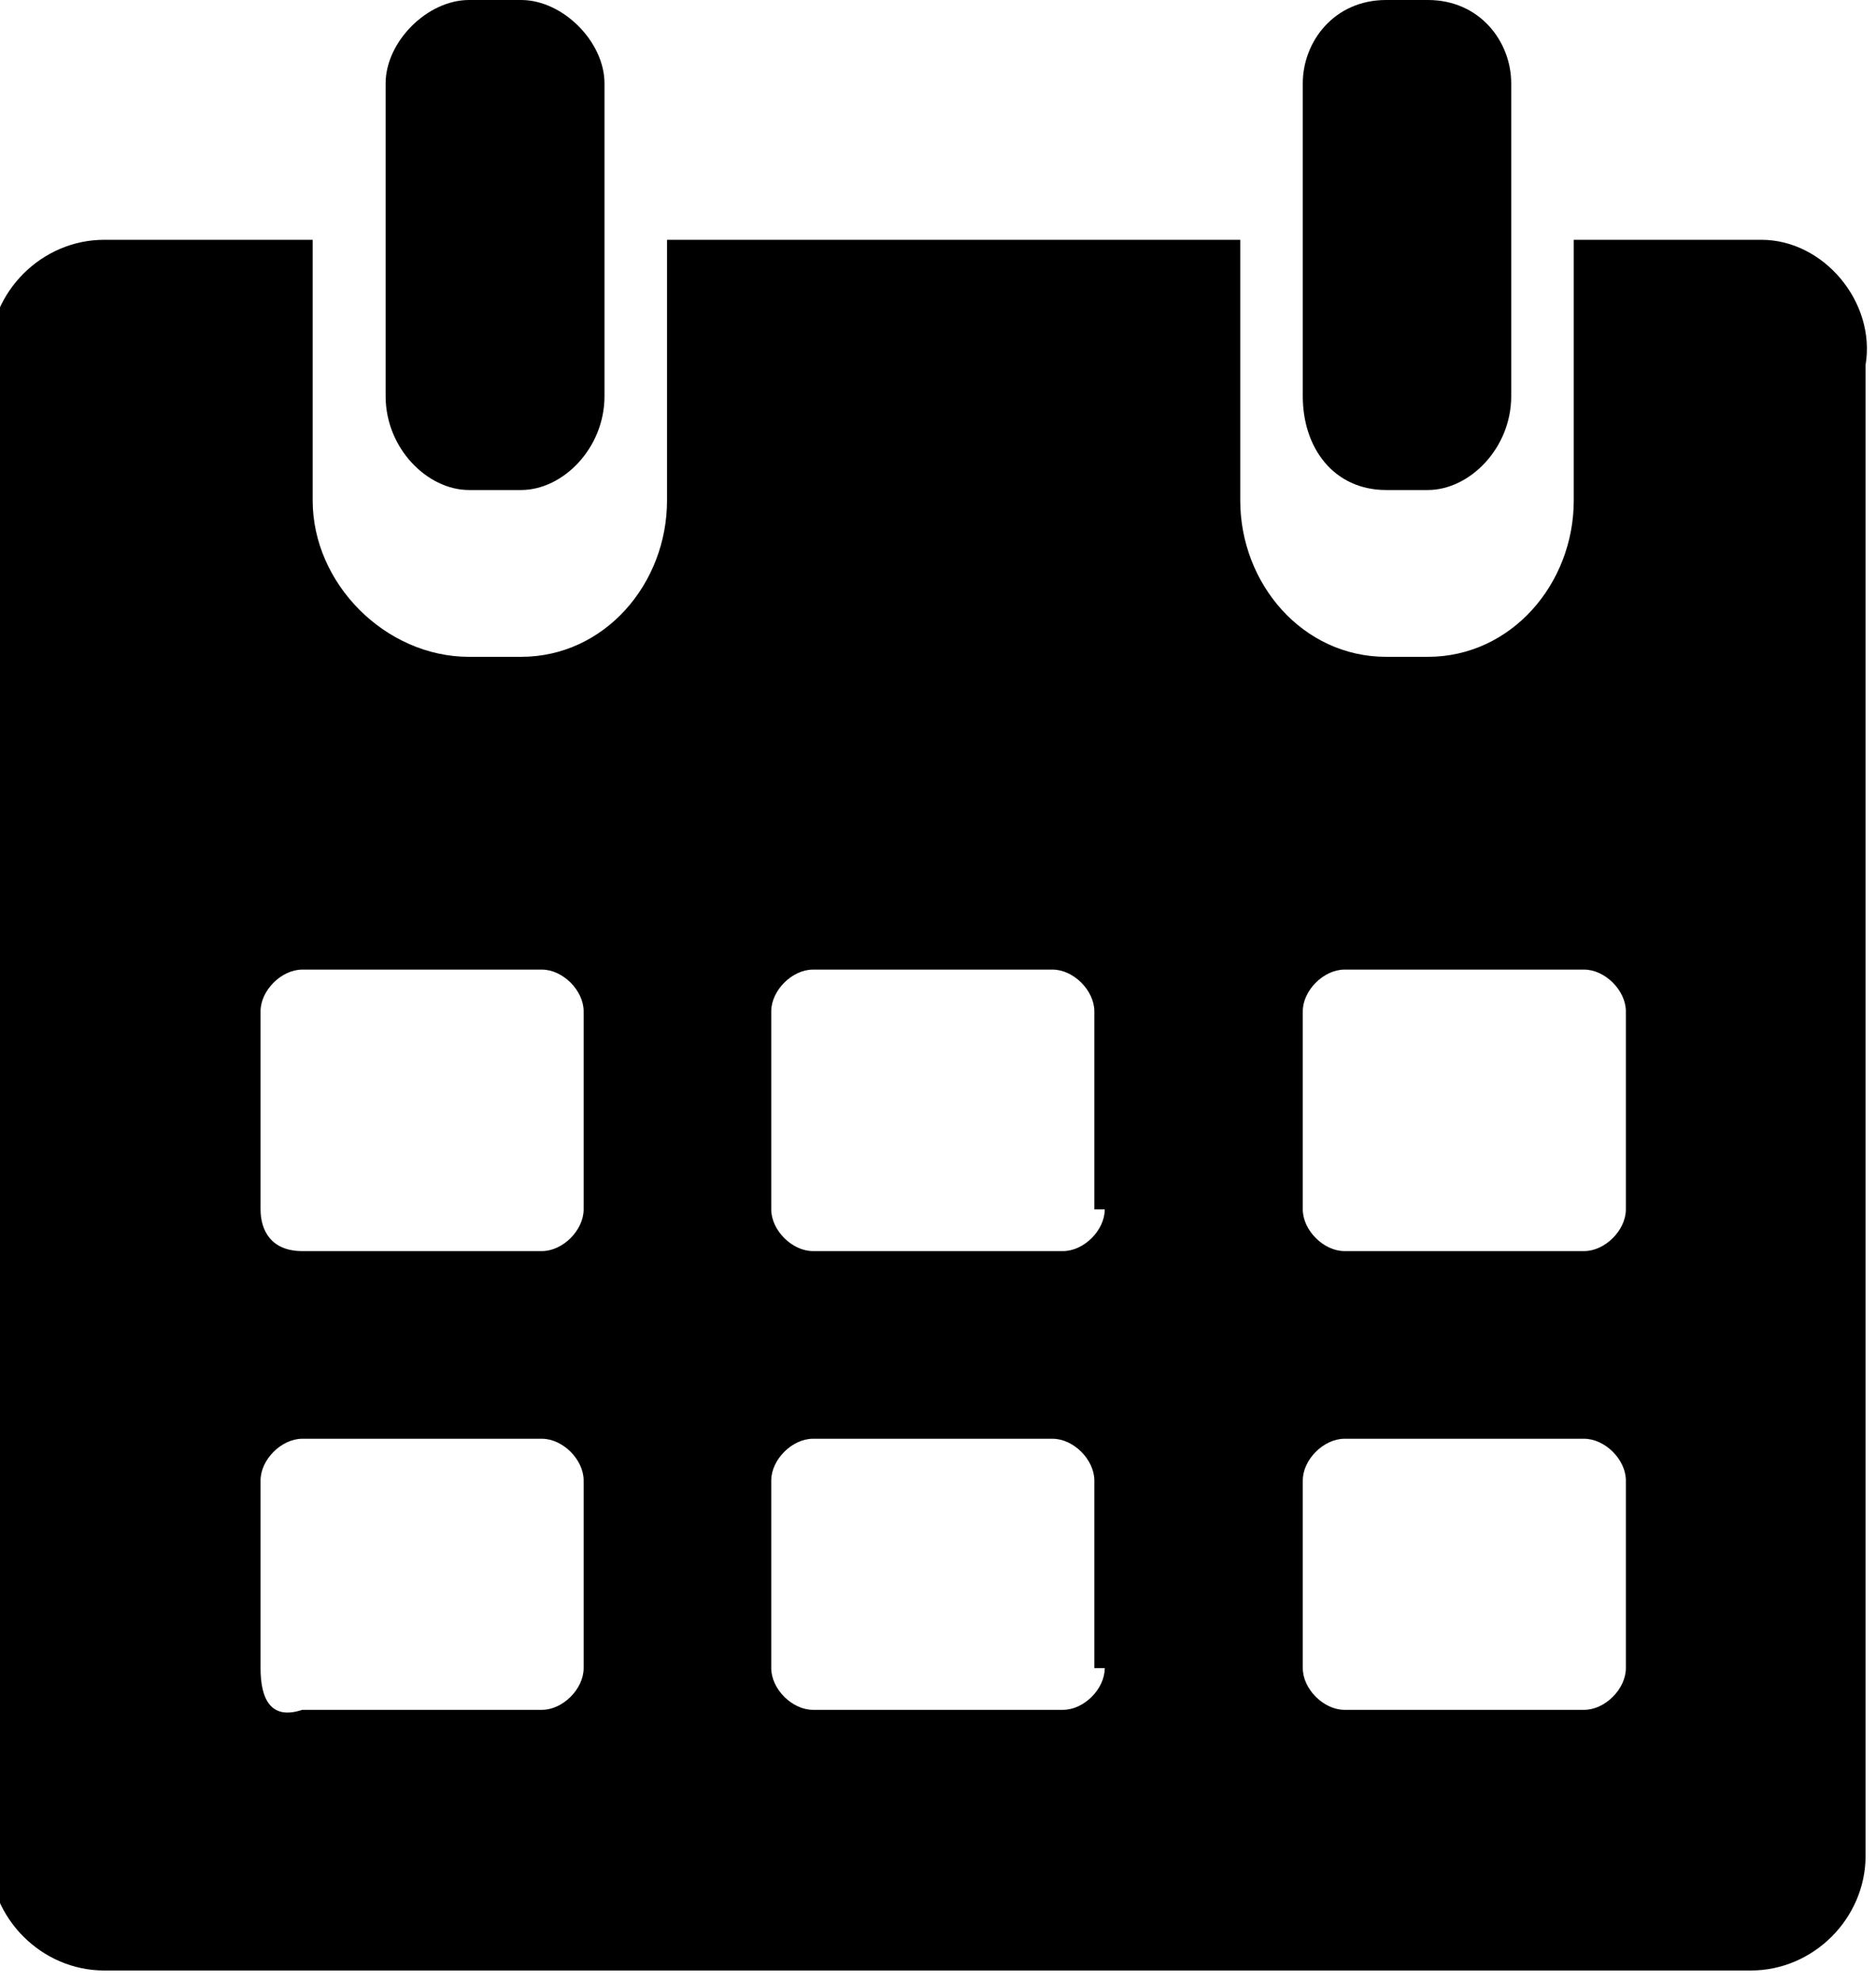
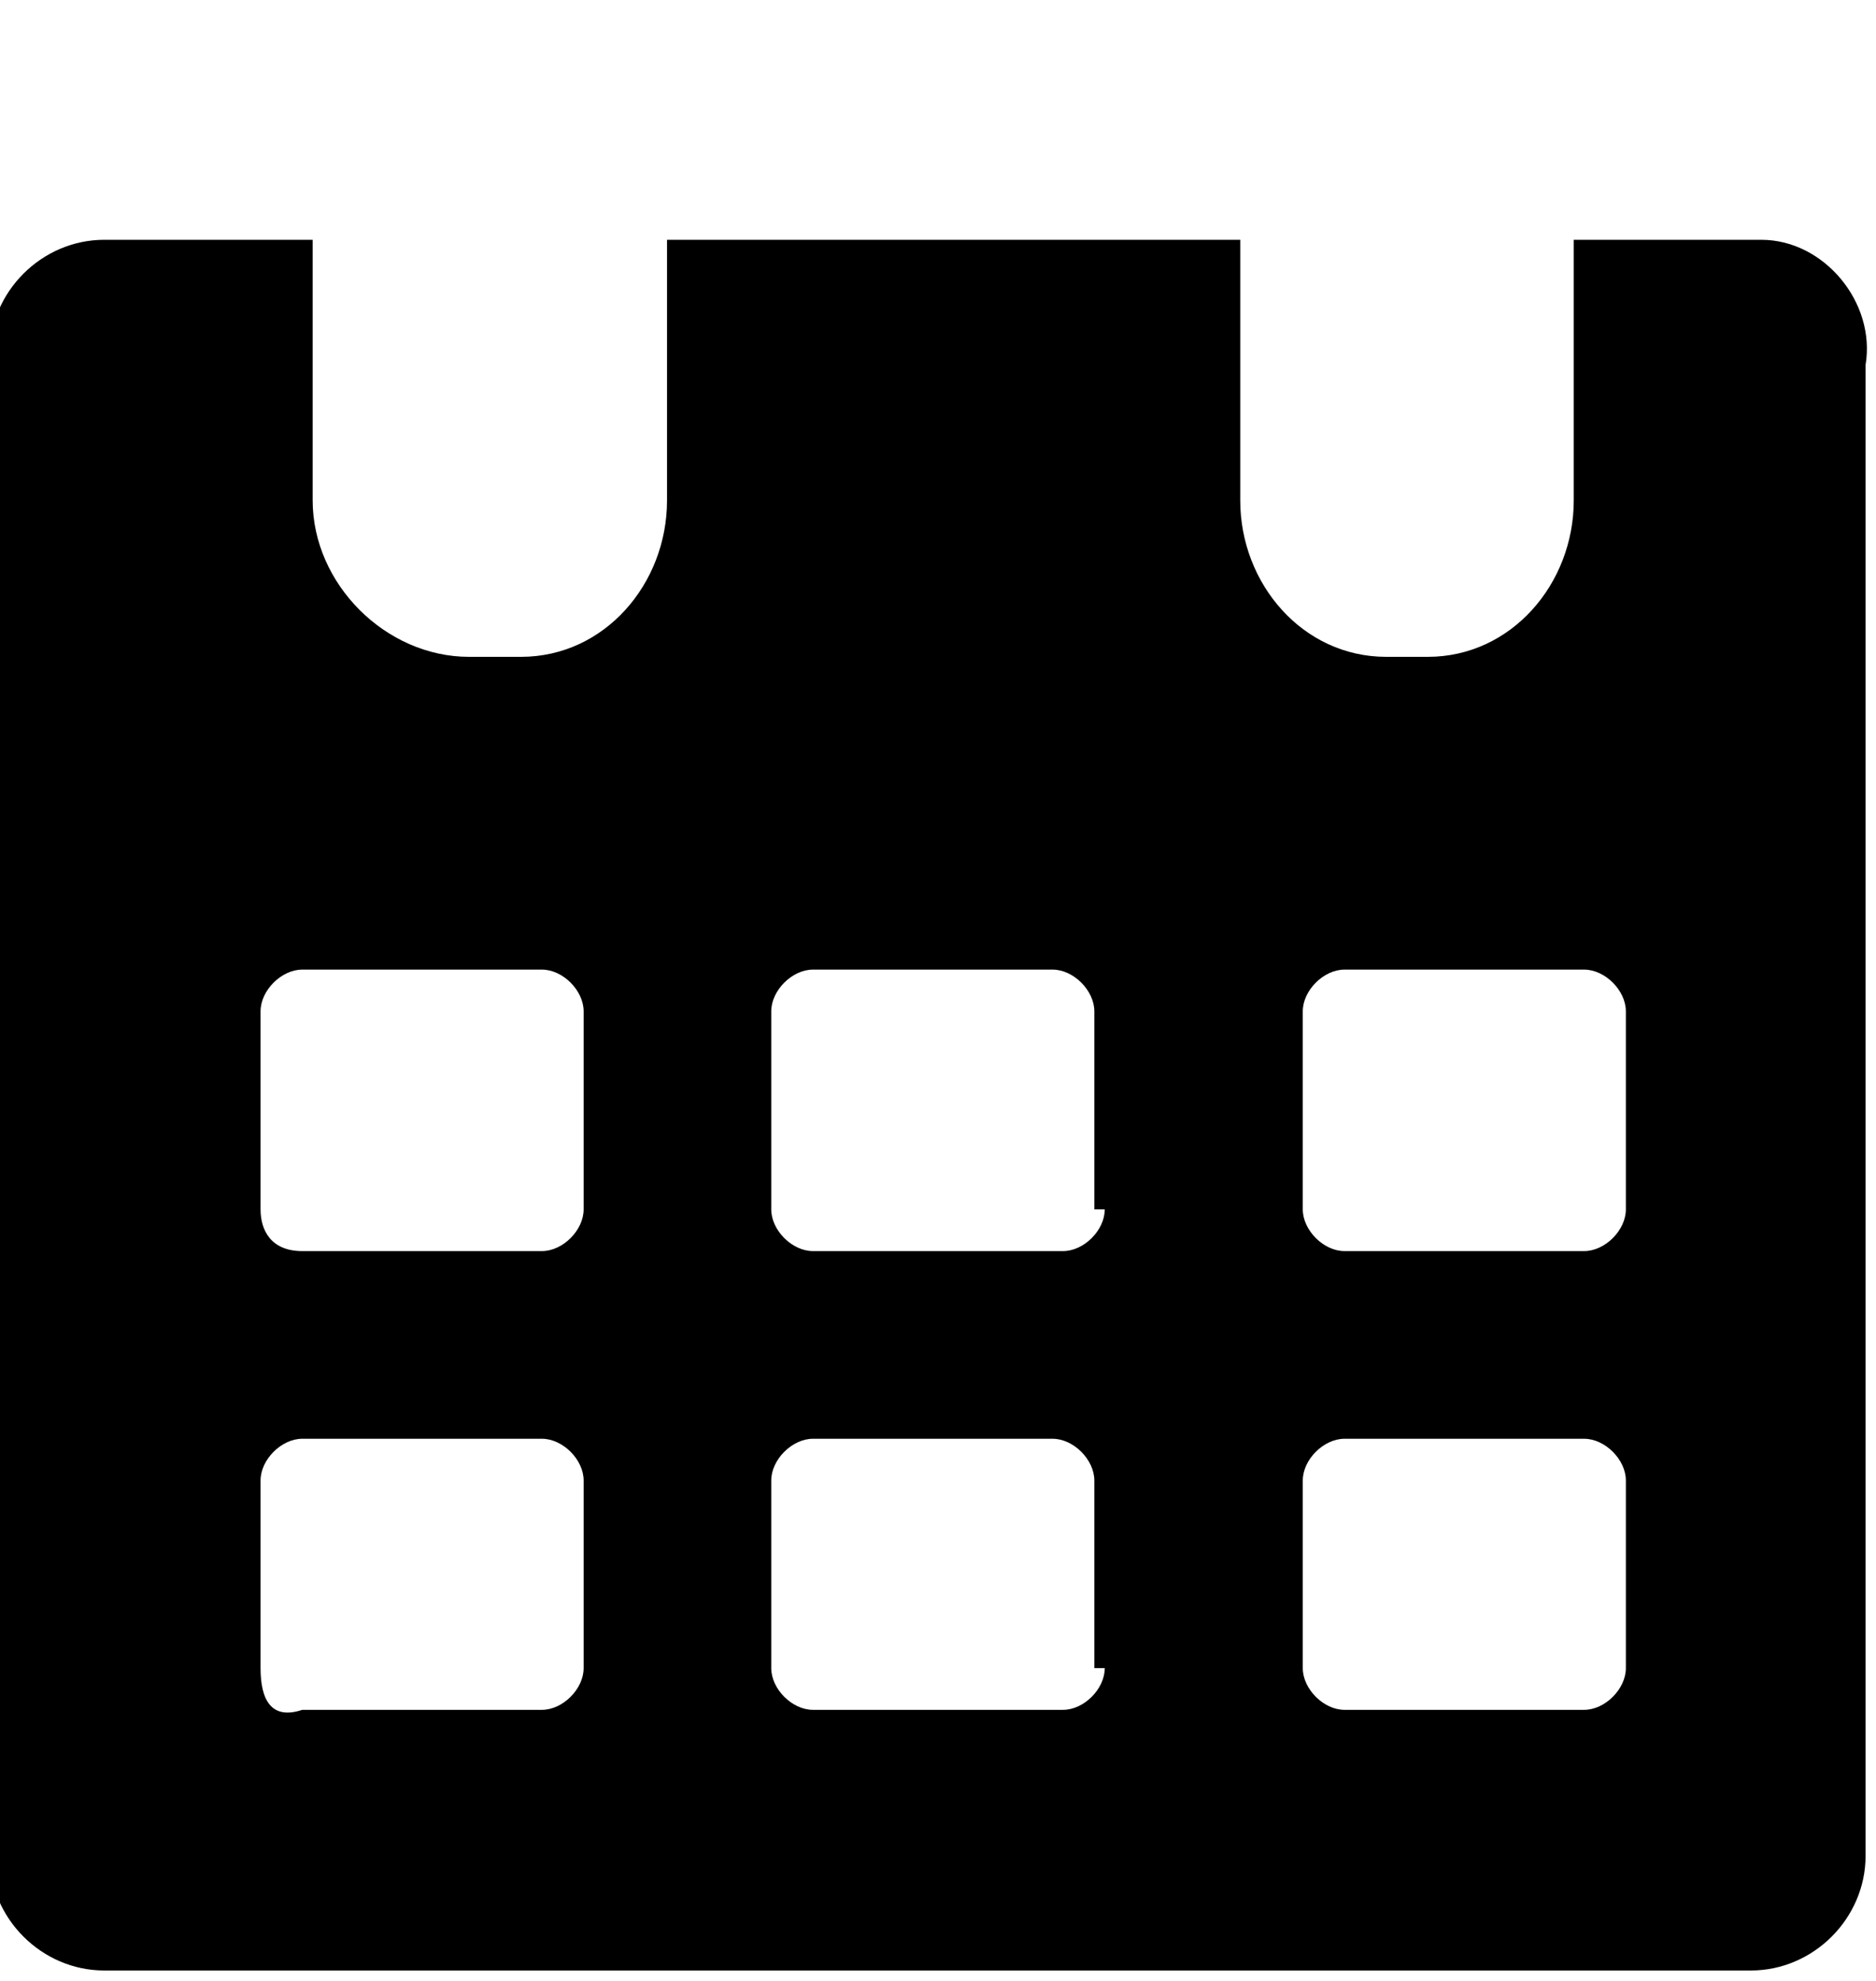
<svg xmlns="http://www.w3.org/2000/svg" version="1.1" id="Layer_1" x="0px" y="0px" viewBox="0 0 18 19" style="enable-background:new 0 0 18 19;" xml:space="preserve">
  <title>Calendar Icon</title>
  <g id="Page-1-Copy-42" transform="translate(1.5, 1)">
    <path id="Fill-1" class="st0" d="M15.4,1.3h-1.8v2.5c0,0.8-0.6,1.5-1.4,1.5h-0.4c-0.8,0-1.4-0.7-1.4-1.5V1.3H4.9v2.5     c0,0.8-0.6,1.5-1.4,1.5H3c-0.8,0-1.5-0.7-1.5-1.5V1.3h-2c-0.6,0-1.1,0.5-1.1,1.1v14.4c0,0.6,0.5,1.1,1.1,1.1h15.8     c0.6,0,1.1-0.5,1.1-1.1V2.5C16.5,1.9,16,1.3,15.4,1.3L15.4,1.3z M4.1,15c0,0.2-0.2,0.4-0.4,0.4H1.4C1.1,15.5,1,15.3,1,15v-1.8v0     c0-0.2,0.2-0.4,0.4-0.4h2.3h0c0.2,0,0.4,0.2,0.4,0.4L4.1,15L4.1,15z M4.1,10.6c0,0.2-0.2,0.4-0.4,0.4H1.4C1.1,11,1,10.8,1,10.6     V8.7v0c0-0.2,0.2-0.4,0.4-0.4h2.3h0c0.2,0,0.4,0.2,0.4,0.4L4.1,10.6L4.1,10.6z M9.1,15c0,0.2-0.2,0.4-0.4,0.4H6.3h0     c-0.2,0-0.4-0.2-0.4-0.4v-1.8v0c0-0.2,0.2-0.4,0.4-0.4h2.3h0c0.2,0,0.4,0.2,0.4,0.4V15L9.1,15z M9.1,10.6c0,0.2-0.2,0.4-0.4,0.4     H6.3h0c-0.2,0-0.4-0.2-0.4-0.4V8.7v0c0-0.2,0.2-0.4,0.4-0.4h2.3h0c0.2,0,0.4,0.2,0.4,0.4V10.6L9.1,10.6z M14.1,15     c0,0.2-0.2,0.4-0.4,0.4h-2.3h0c-0.2,0-0.4-0.2-0.4-0.4v-1.8v0c0-0.2,0.2-0.4,0.4-0.4h2.3h0c0.2,0,0.4,0.2,0.4,0.4V15L14.1,15z      M14.1,10.6c0,0.2-0.2,0.4-0.4,0.4h-2.3h0c-0.2,0-0.4-0.2-0.4-0.4V8.7v0c0-0.2,0.2-0.4,0.4-0.4h2.3h0c0.2,0,0.4,0.2,0.4,0.4V10.6     L14.1,10.6z" />
-     <path id="Fill-2" class="st0" d="M3.5,3.7c0.4,0,0.8-0.4,0.8-0.9v-3C4.3-0.6,3.9-1,3.5-1H3C2.6-1,2.2-0.6,2.2-0.2v3     c0,0.5,0.4,0.9,0.8,0.9L3.5,3.7z" />
-     <path id="Fill-3" class="st0" d="M12.2,3.7c0.4,0,0.8-0.4,0.8-0.9v-3C13-0.6,12.7-1,12.2-1h-0.4C11.3-1,11-0.6,11-0.2v3     c0,0.5,0.3,0.9,0.8,0.9H12.2z" />
  </g>
</svg>